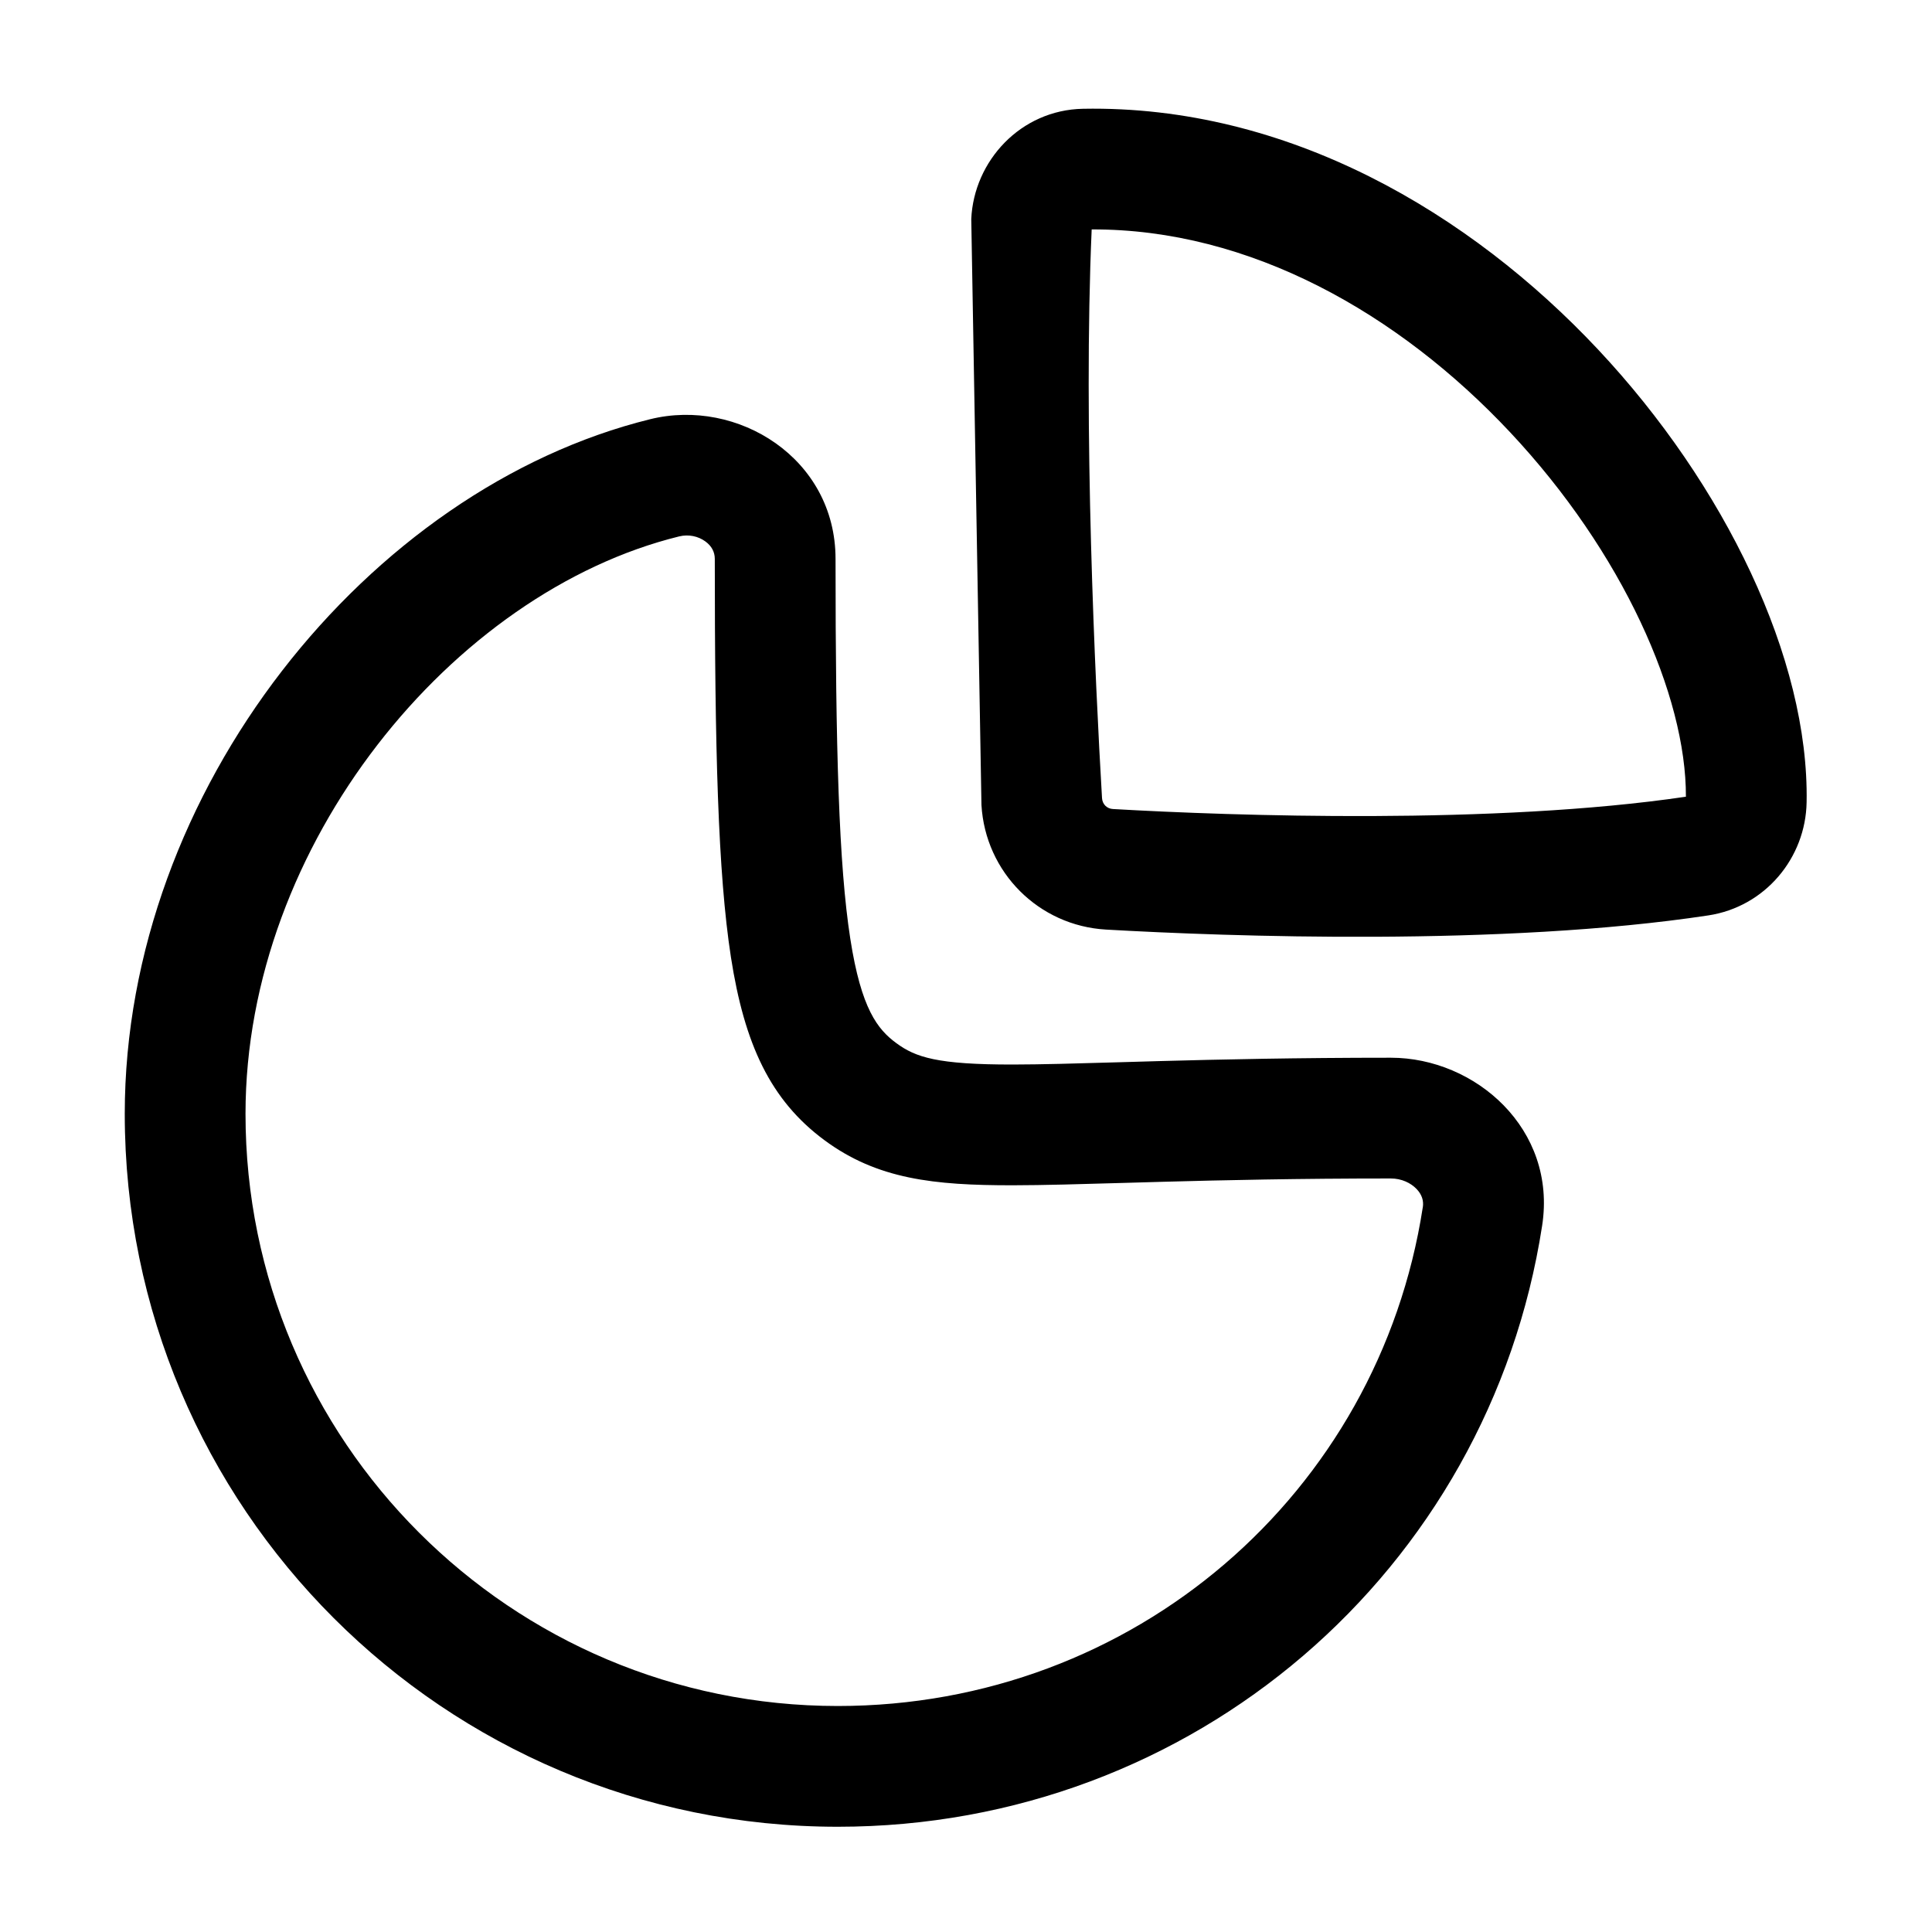
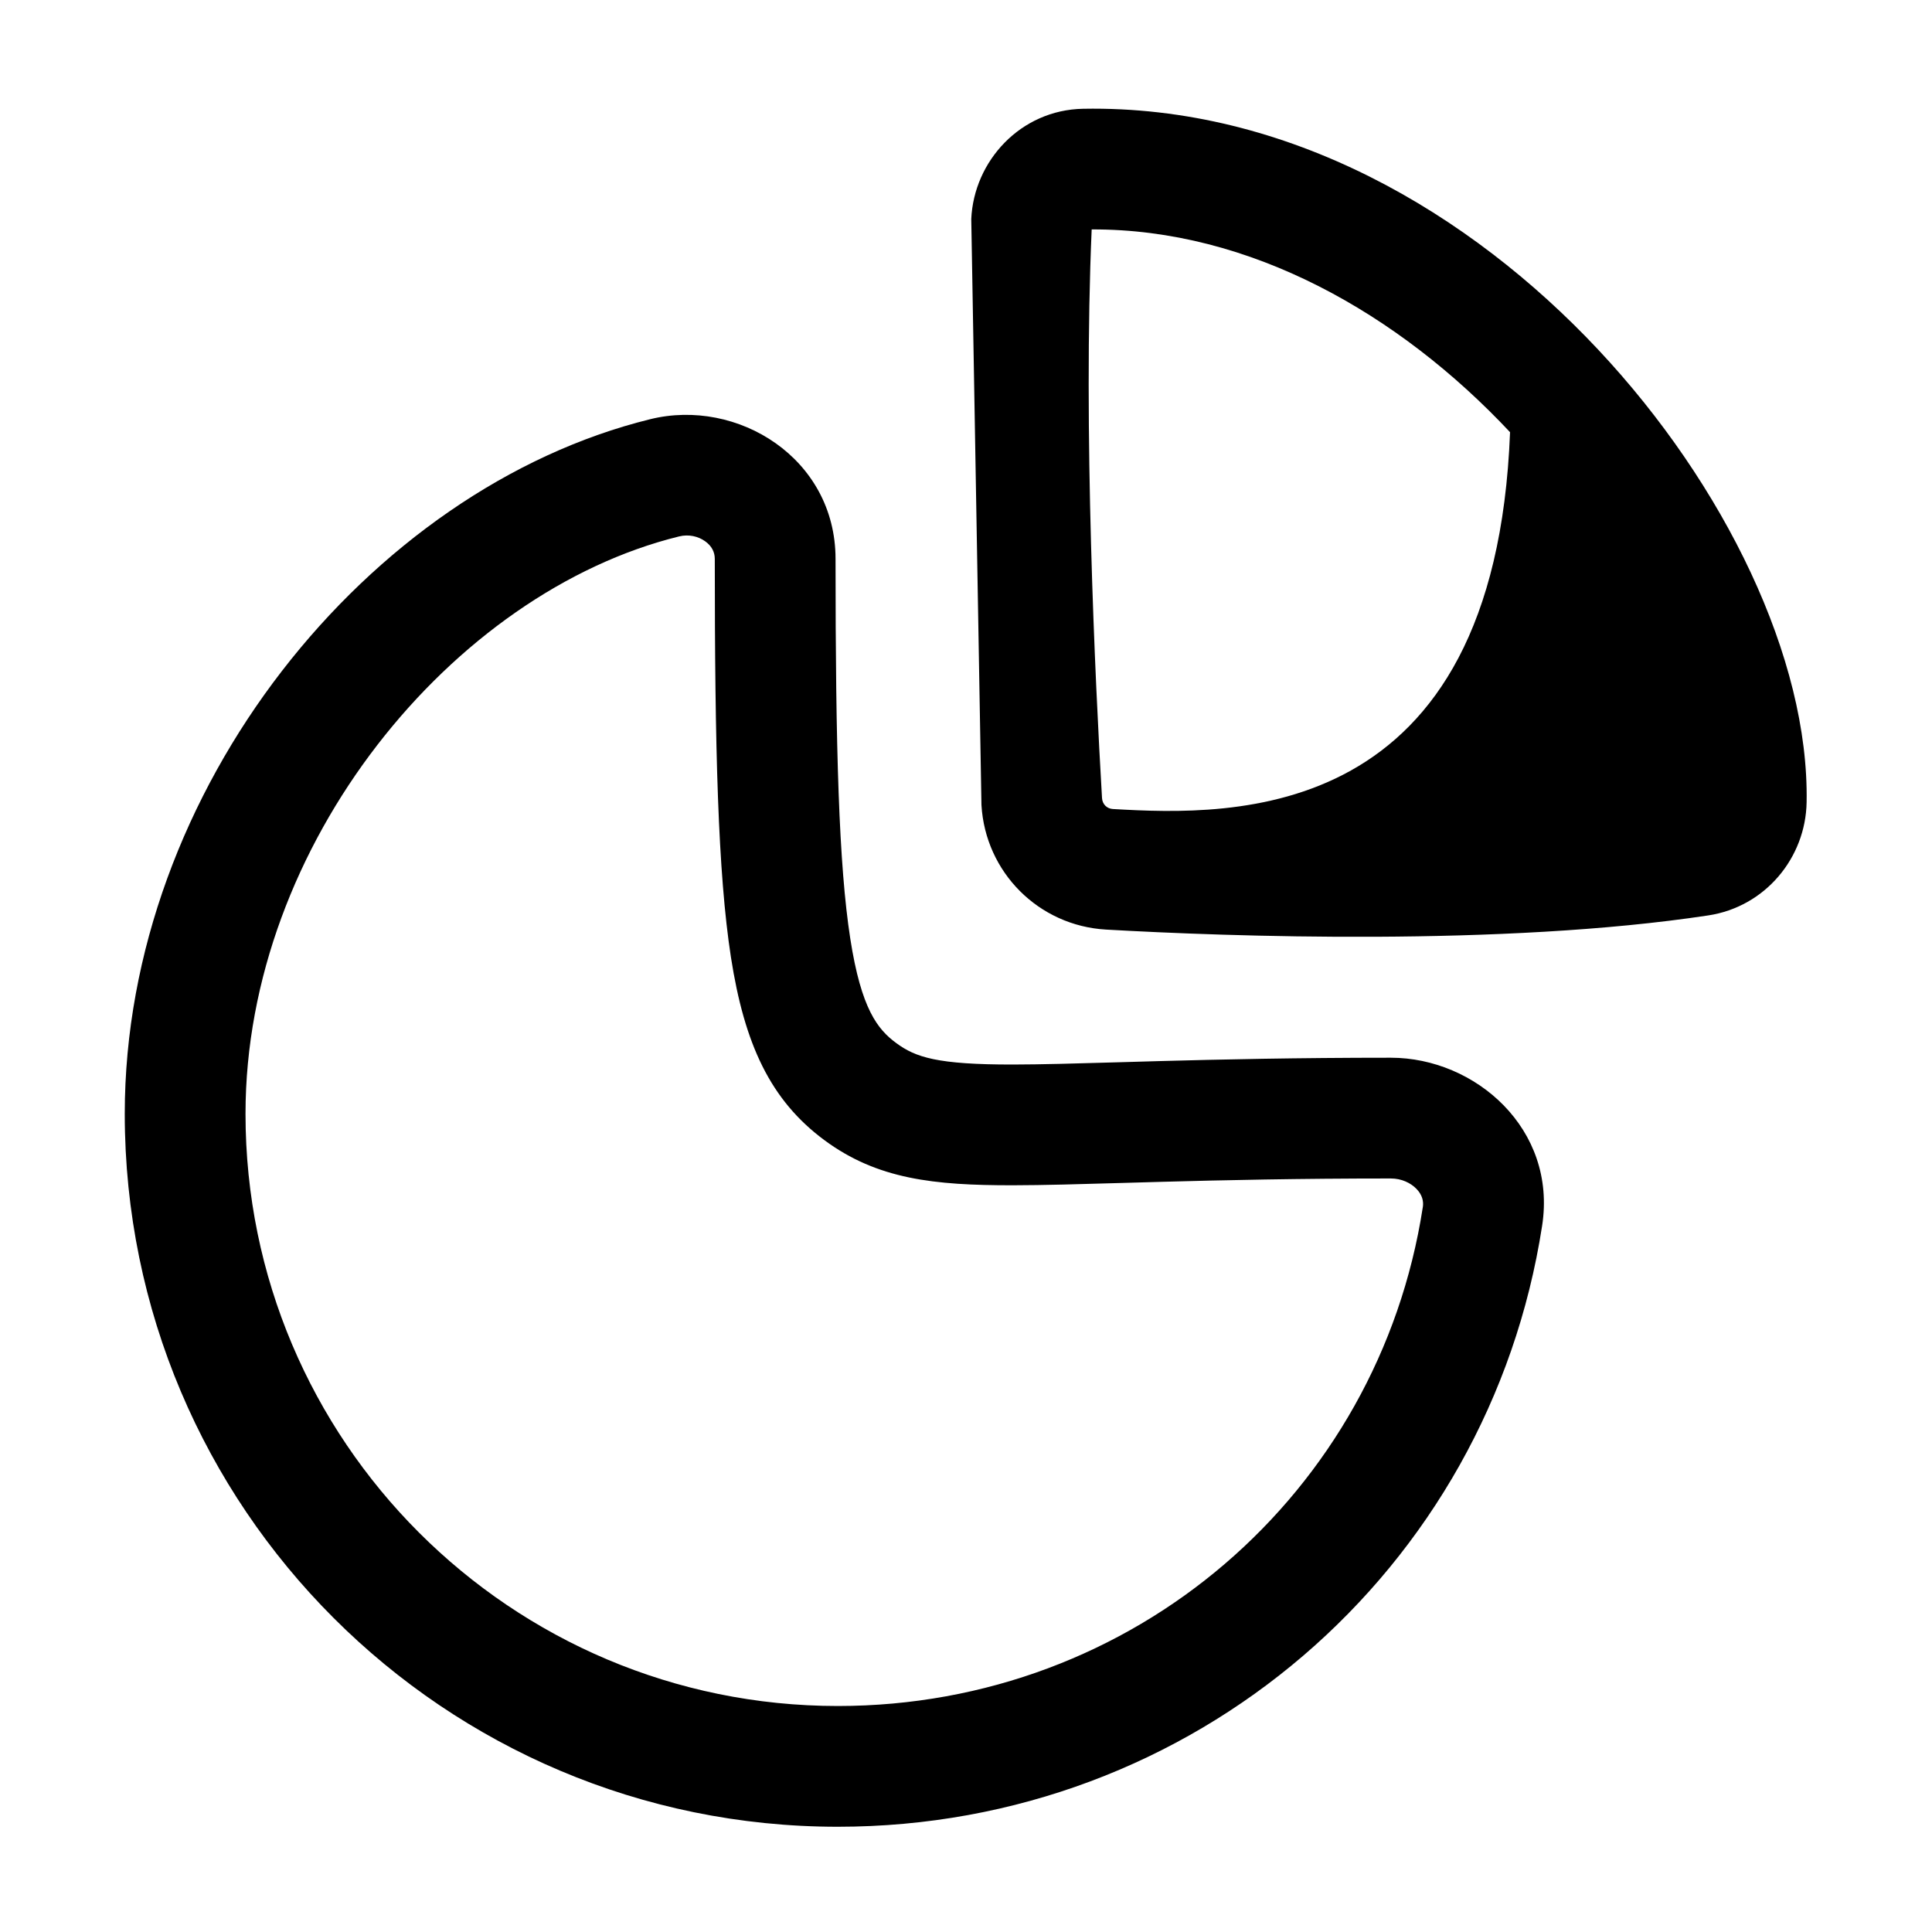
<svg xmlns="http://www.w3.org/2000/svg" width="40" height="40" viewBox="0 0 40 40" fill="none">
-   <path fill-rule="evenodd" clip-rule="evenodd" d="M33.087 7.237C35.709 10.032 37.457 13.638 37.404 16.608C37.385 17.759 36.548 18.775 35.366 18.953C31.122 19.596 25.415 19.39 22.899 19.246C21.505 19.166 20.401 18.061 20.32 16.667L20.109 4.534C20.163 3.334 21.129 2.276 22.423 2.252C26.675 2.174 30.441 4.416 33.087 7.237ZM22.602 4.75C25.879 4.737 28.959 6.491 31.264 8.948C33.599 11.437 34.912 14.405 34.905 16.495C30.95 17.079 25.536 16.893 23.042 16.75C22.917 16.743 22.824 16.651 22.816 16.523C22.674 14.1 22.423 8.829 22.602 4.75ZM14.061 11.106C14.258 11.057 14.456 11.103 14.6 11.207C14.736 11.304 14.799 11.431 14.799 11.571C14.799 15.491 14.863 18.071 15.133 19.817C15.413 21.62 15.95 22.777 17.066 23.604C18.162 24.416 19.337 24.541 20.967 24.54C21.604 24.539 22.363 24.517 23.26 24.491L23.26 24.491L23.261 24.491C23.517 24.484 23.785 24.476 24.064 24.468C25.333 24.433 26.88 24.399 28.796 24.399C29.017 24.399 29.208 24.491 29.328 24.616C29.44 24.733 29.479 24.861 29.458 24.996L29.457 24.997C28.543 30.92 23.475 35.321 17.346 35.321C10.573 35.321 5.083 29.832 5.083 23.061C5.083 17.474 9.375 12.26 14.06 11.106L14.061 11.106ZM17.299 11.571C17.299 9.486 15.269 8.233 13.462 8.679L13.462 8.679C7.632 10.115 2.583 16.353 2.583 23.061C2.583 31.213 9.192 37.821 17.346 37.821C24.707 37.821 30.825 32.521 31.928 25.378C32.239 23.374 30.543 21.899 28.796 21.899C26.848 21.899 25.276 21.934 23.995 21.969C23.701 21.977 23.423 21.985 23.162 21.993H23.162C22.273 22.019 21.563 22.039 20.965 22.04C19.409 22.041 18.956 21.892 18.555 21.595C18.174 21.314 17.831 20.897 17.604 19.433C17.368 17.913 17.299 15.533 17.299 11.571Z" fill="black" />
+   <path fill-rule="evenodd" clip-rule="evenodd" d="M33.087 7.237C35.709 10.032 37.457 13.638 37.404 16.608C37.385 17.759 36.548 18.775 35.366 18.953C31.122 19.596 25.415 19.39 22.899 19.246C21.505 19.166 20.401 18.061 20.32 16.667L20.109 4.534C20.163 3.334 21.129 2.276 22.423 2.252C26.675 2.174 30.441 4.416 33.087 7.237ZM22.602 4.75C25.879 4.737 28.959 6.491 31.264 8.948C30.95 17.079 25.536 16.893 23.042 16.75C22.917 16.743 22.824 16.651 22.816 16.523C22.674 14.1 22.423 8.829 22.602 4.75ZM14.061 11.106C14.258 11.057 14.456 11.103 14.6 11.207C14.736 11.304 14.799 11.431 14.799 11.571C14.799 15.491 14.863 18.071 15.133 19.817C15.413 21.62 15.95 22.777 17.066 23.604C18.162 24.416 19.337 24.541 20.967 24.54C21.604 24.539 22.363 24.517 23.26 24.491L23.26 24.491L23.261 24.491C23.517 24.484 23.785 24.476 24.064 24.468C25.333 24.433 26.88 24.399 28.796 24.399C29.017 24.399 29.208 24.491 29.328 24.616C29.44 24.733 29.479 24.861 29.458 24.996L29.457 24.997C28.543 30.92 23.475 35.321 17.346 35.321C10.573 35.321 5.083 29.832 5.083 23.061C5.083 17.474 9.375 12.26 14.06 11.106L14.061 11.106ZM17.299 11.571C17.299 9.486 15.269 8.233 13.462 8.679L13.462 8.679C7.632 10.115 2.583 16.353 2.583 23.061C2.583 31.213 9.192 37.821 17.346 37.821C24.707 37.821 30.825 32.521 31.928 25.378C32.239 23.374 30.543 21.899 28.796 21.899C26.848 21.899 25.276 21.934 23.995 21.969C23.701 21.977 23.423 21.985 23.162 21.993H23.162C22.273 22.019 21.563 22.039 20.965 22.04C19.409 22.041 18.956 21.892 18.555 21.595C18.174 21.314 17.831 20.897 17.604 19.433C17.368 17.913 17.299 15.533 17.299 11.571Z" fill="black" />
</svg>